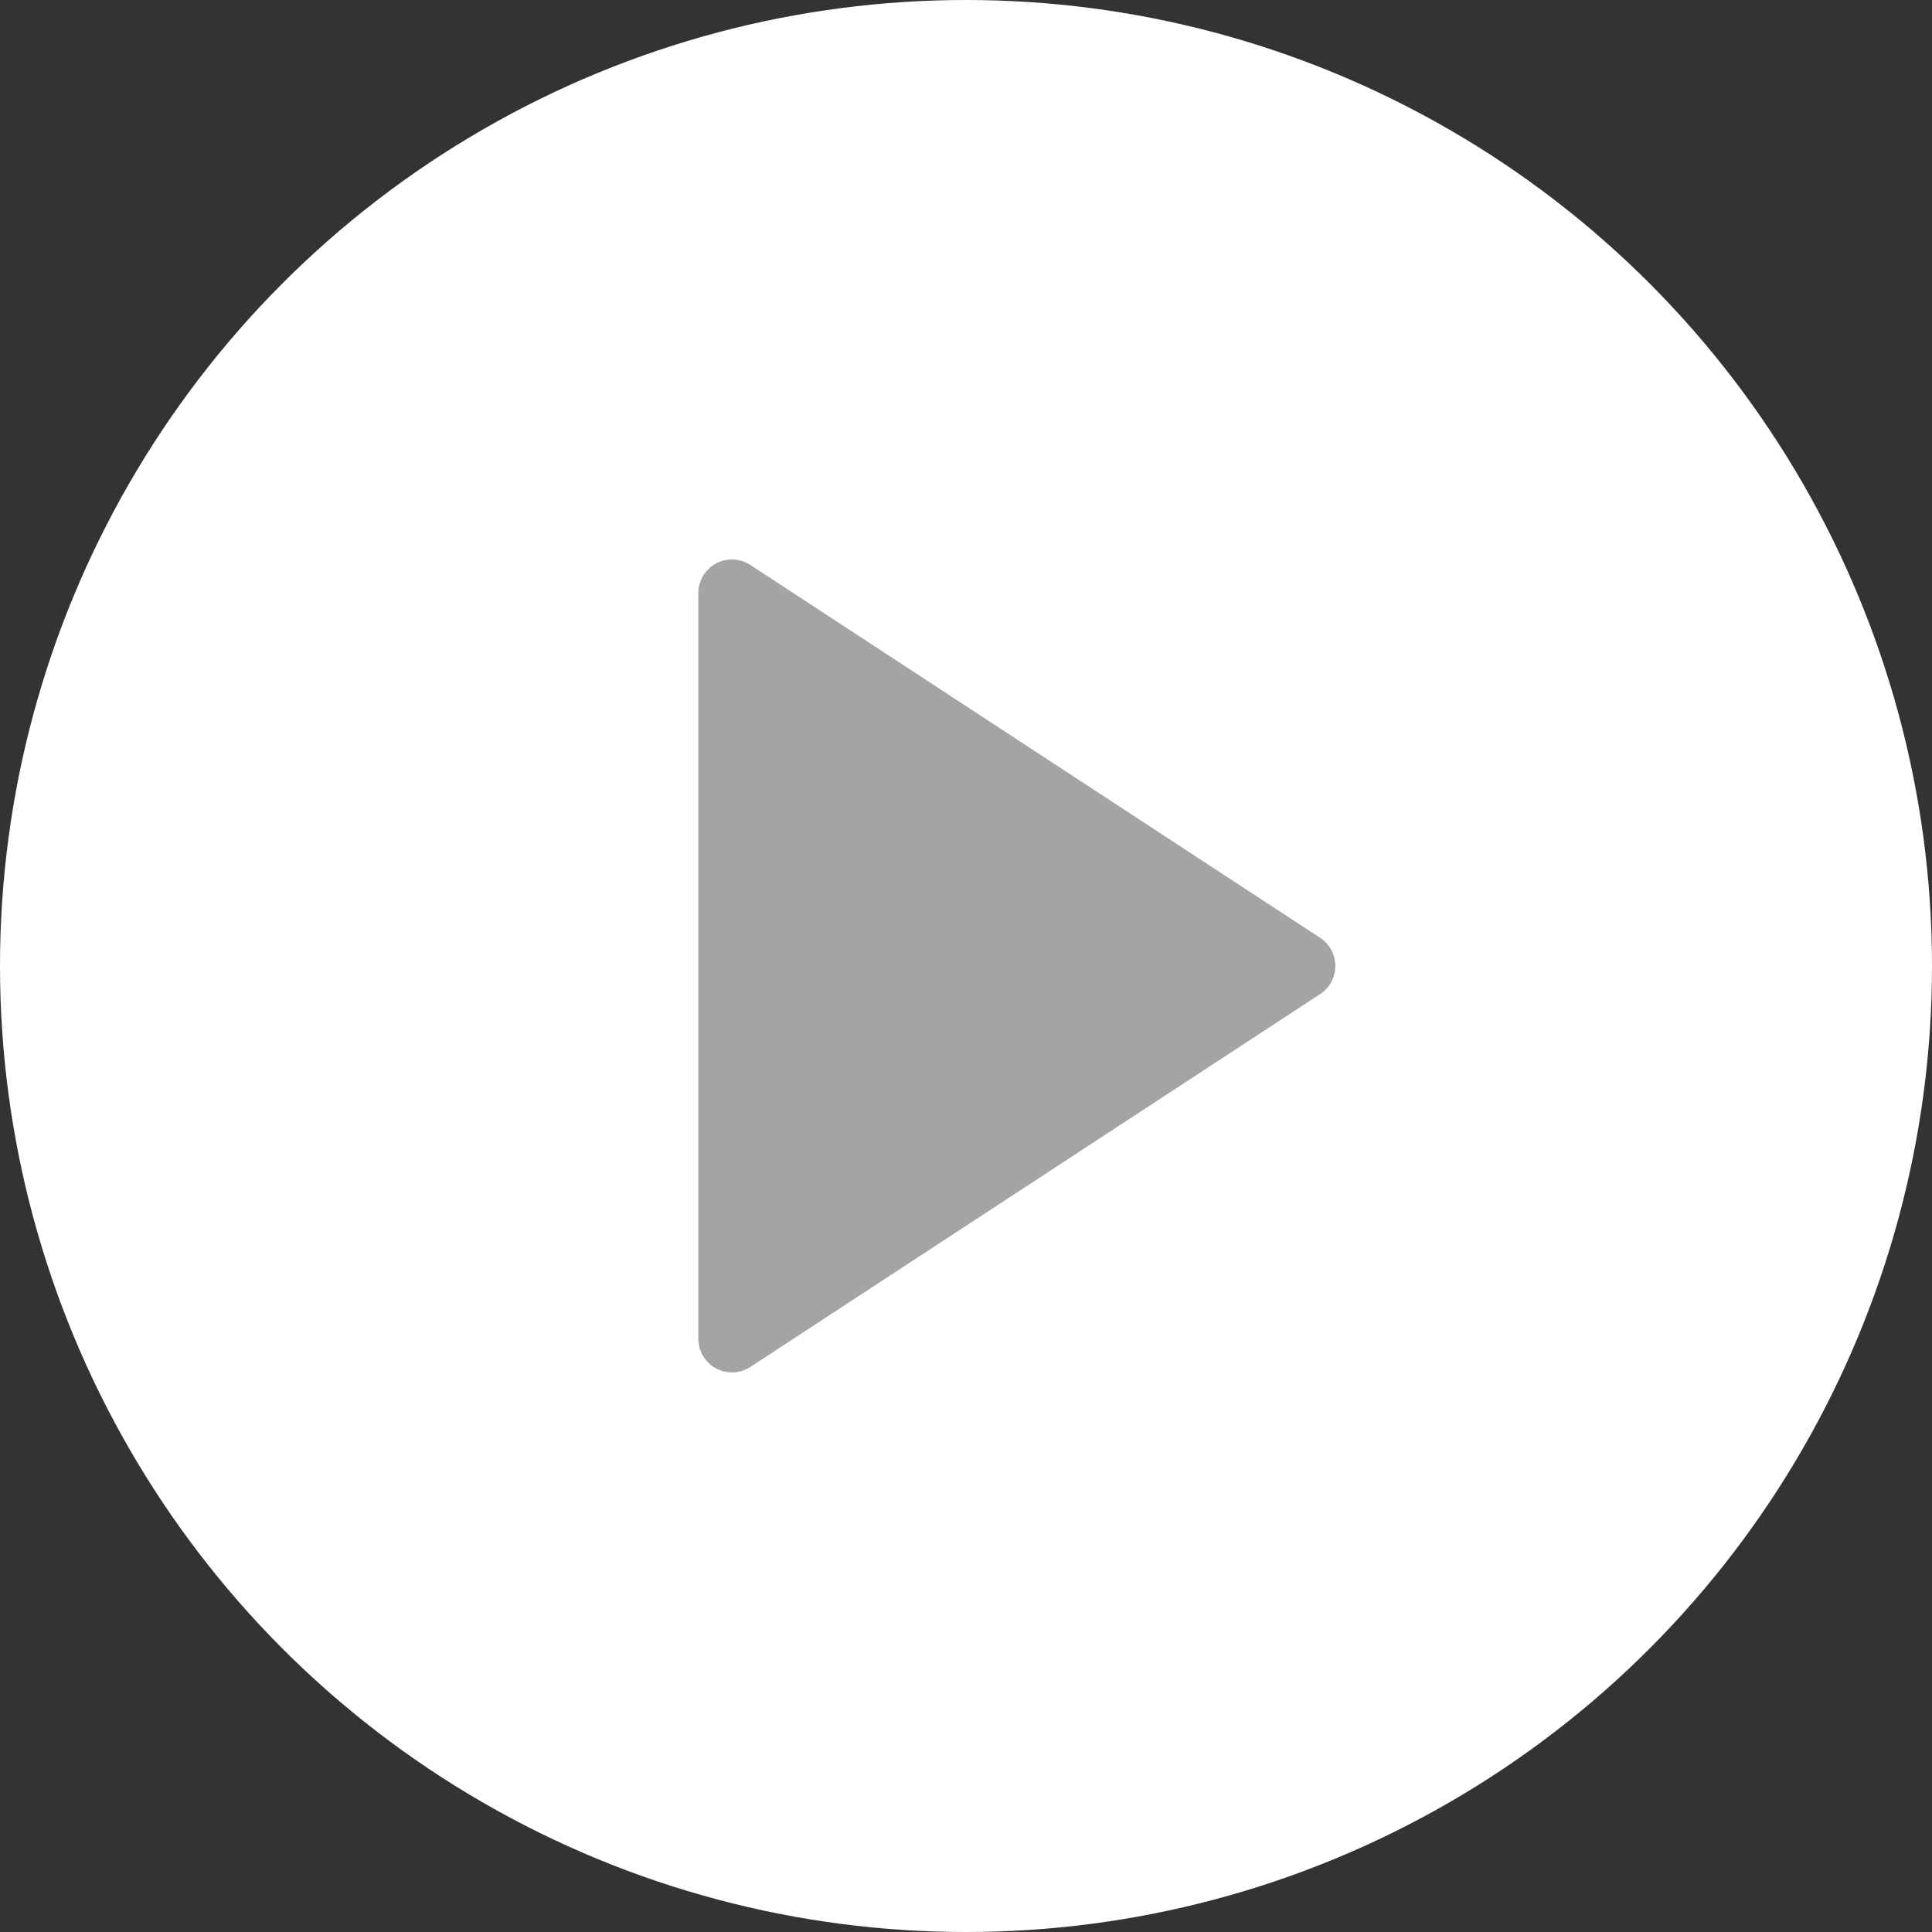
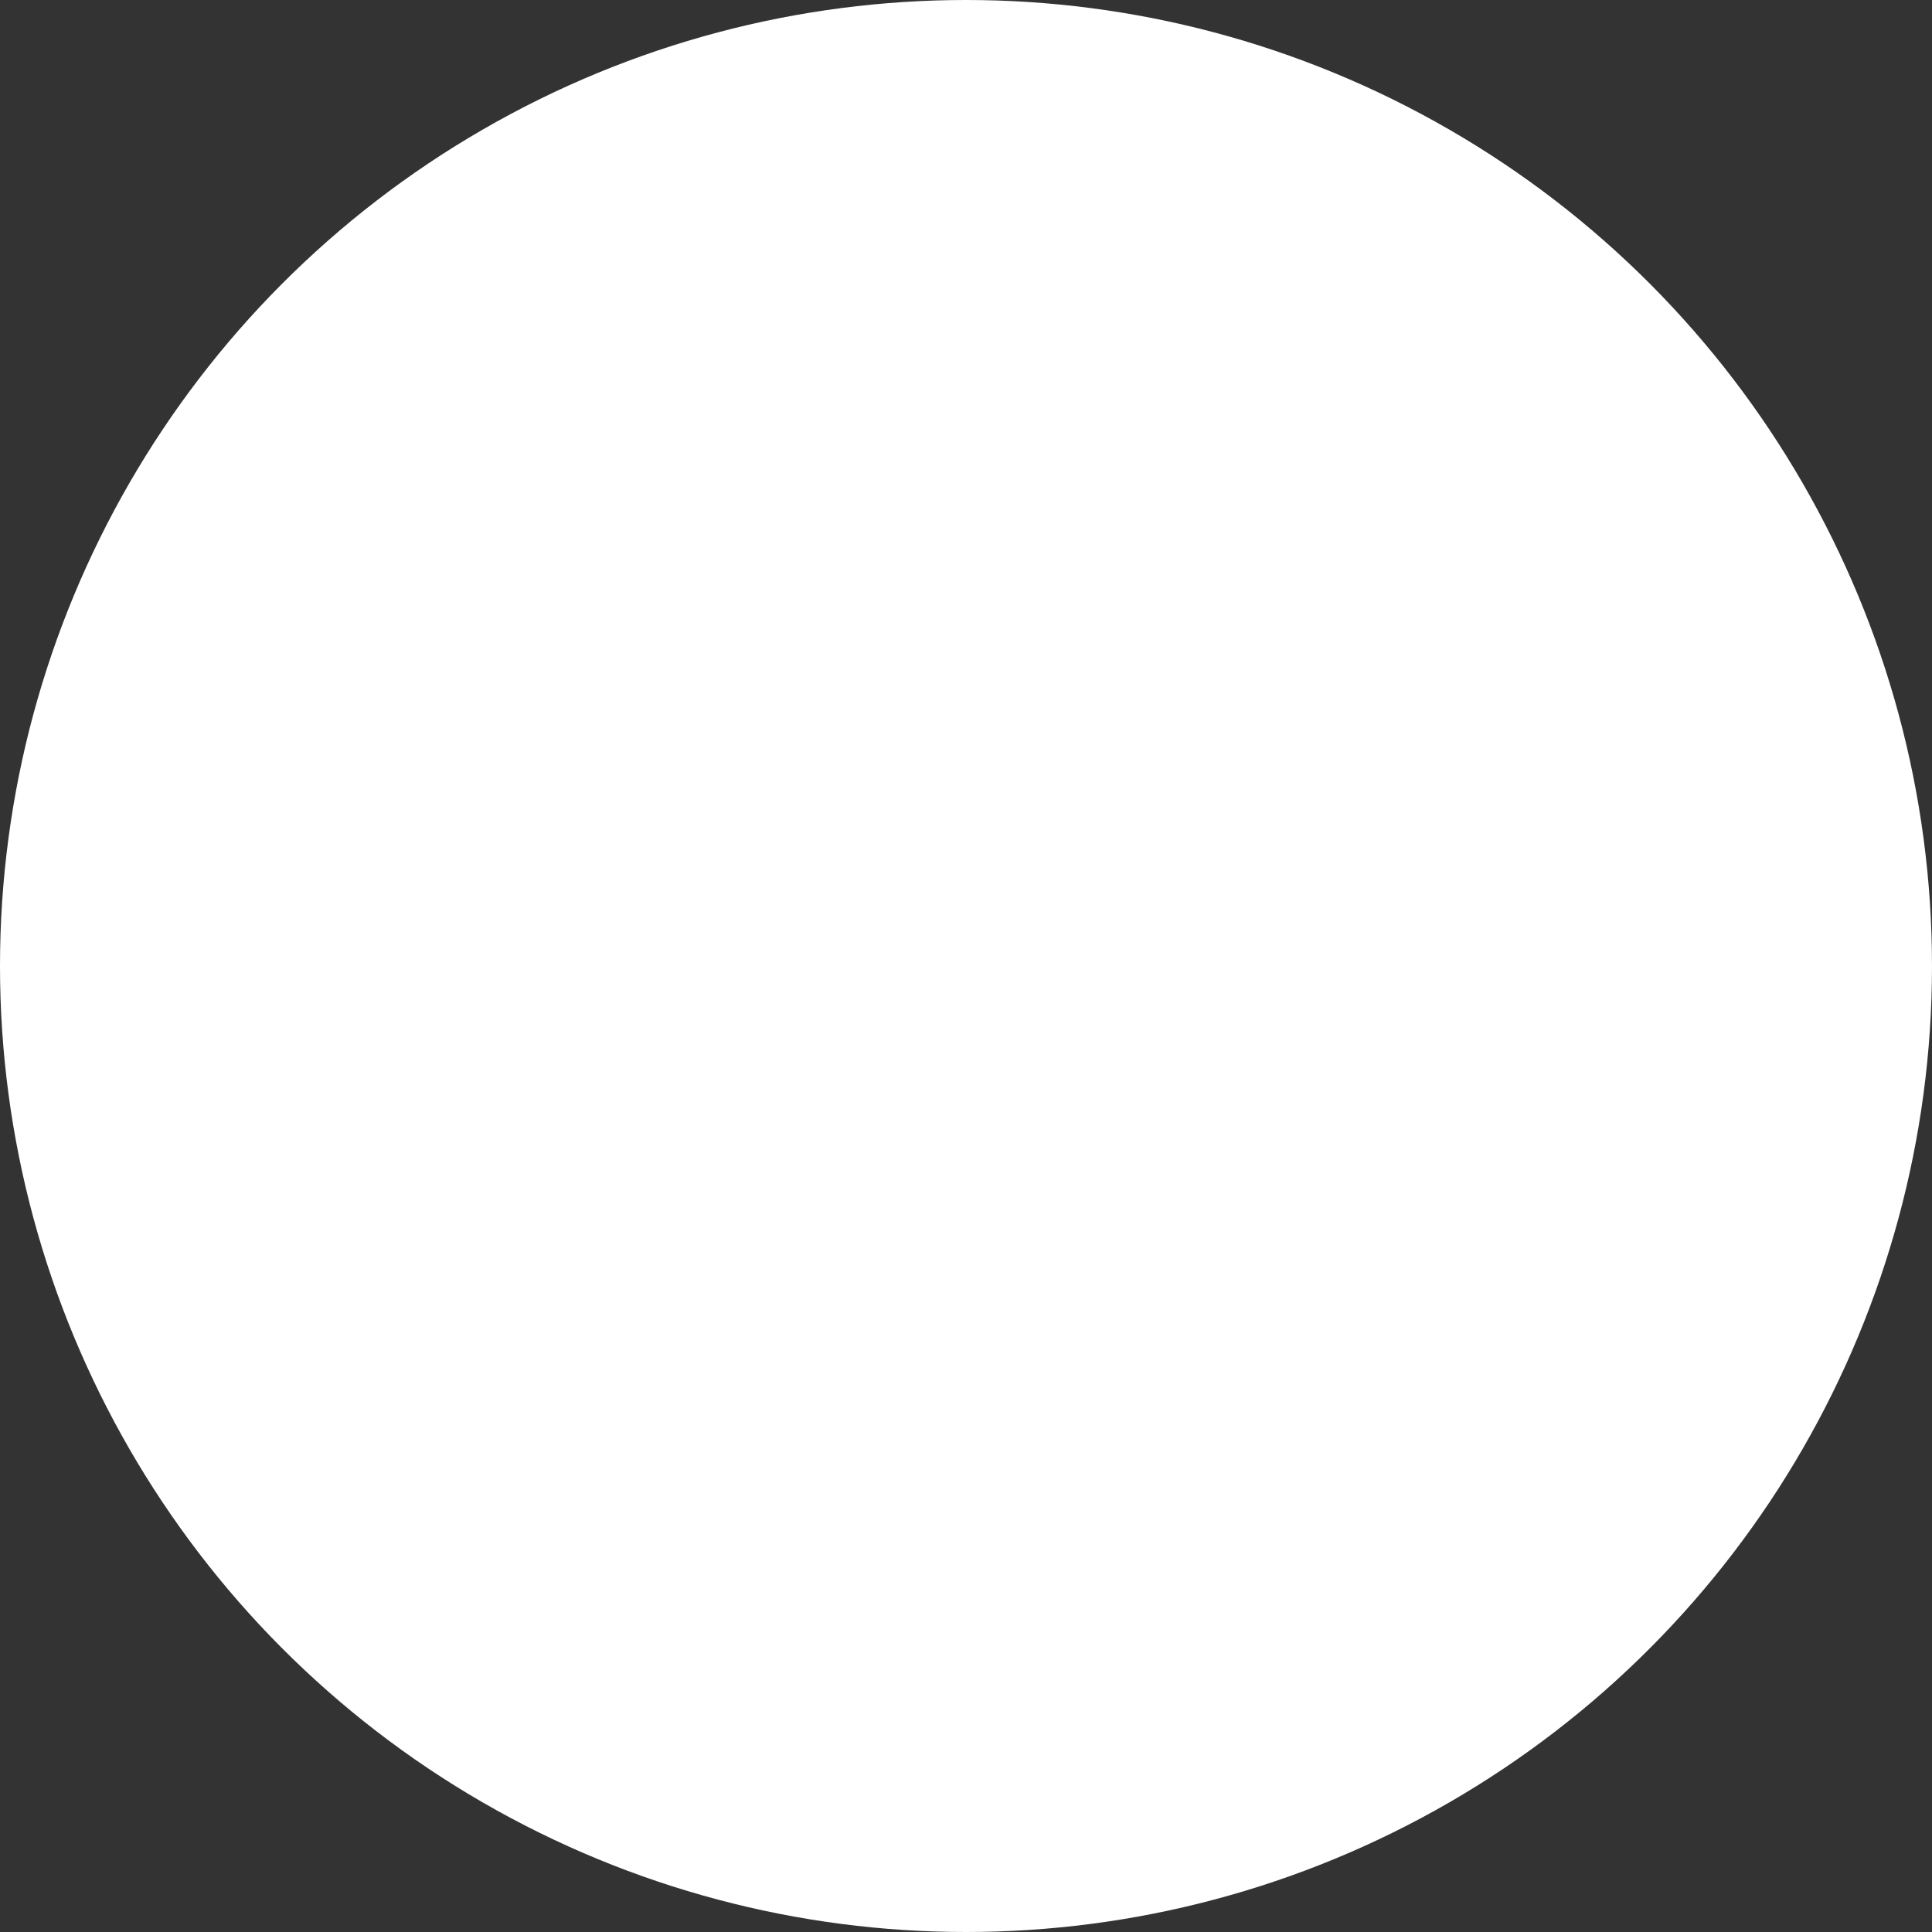
<svg xmlns="http://www.w3.org/2000/svg" width="100" height="100" viewBox="0 0 100 100">
  <rect x="0" y="0" width="100" height="100" fill="#333333" stroke="none" />
  <defs>
    <style>.a{fill:#fff;}.b{fill:#a5a4a4;}</style>
  </defs>
  <circle class="a" cx="50" cy="50" r="50" />
-   <path class="b" d="M200.35,2221.365l29.481,19.293a1.741,1.741,0,0,1,0,2.918l-29.481,19.292a1.743,1.743,0,0,1-2.7-1.458v-38.587A1.743,1.743,0,0,1,200.35,2221.365Z" transform="translate(-161.505 -2192.119)" />
</svg>